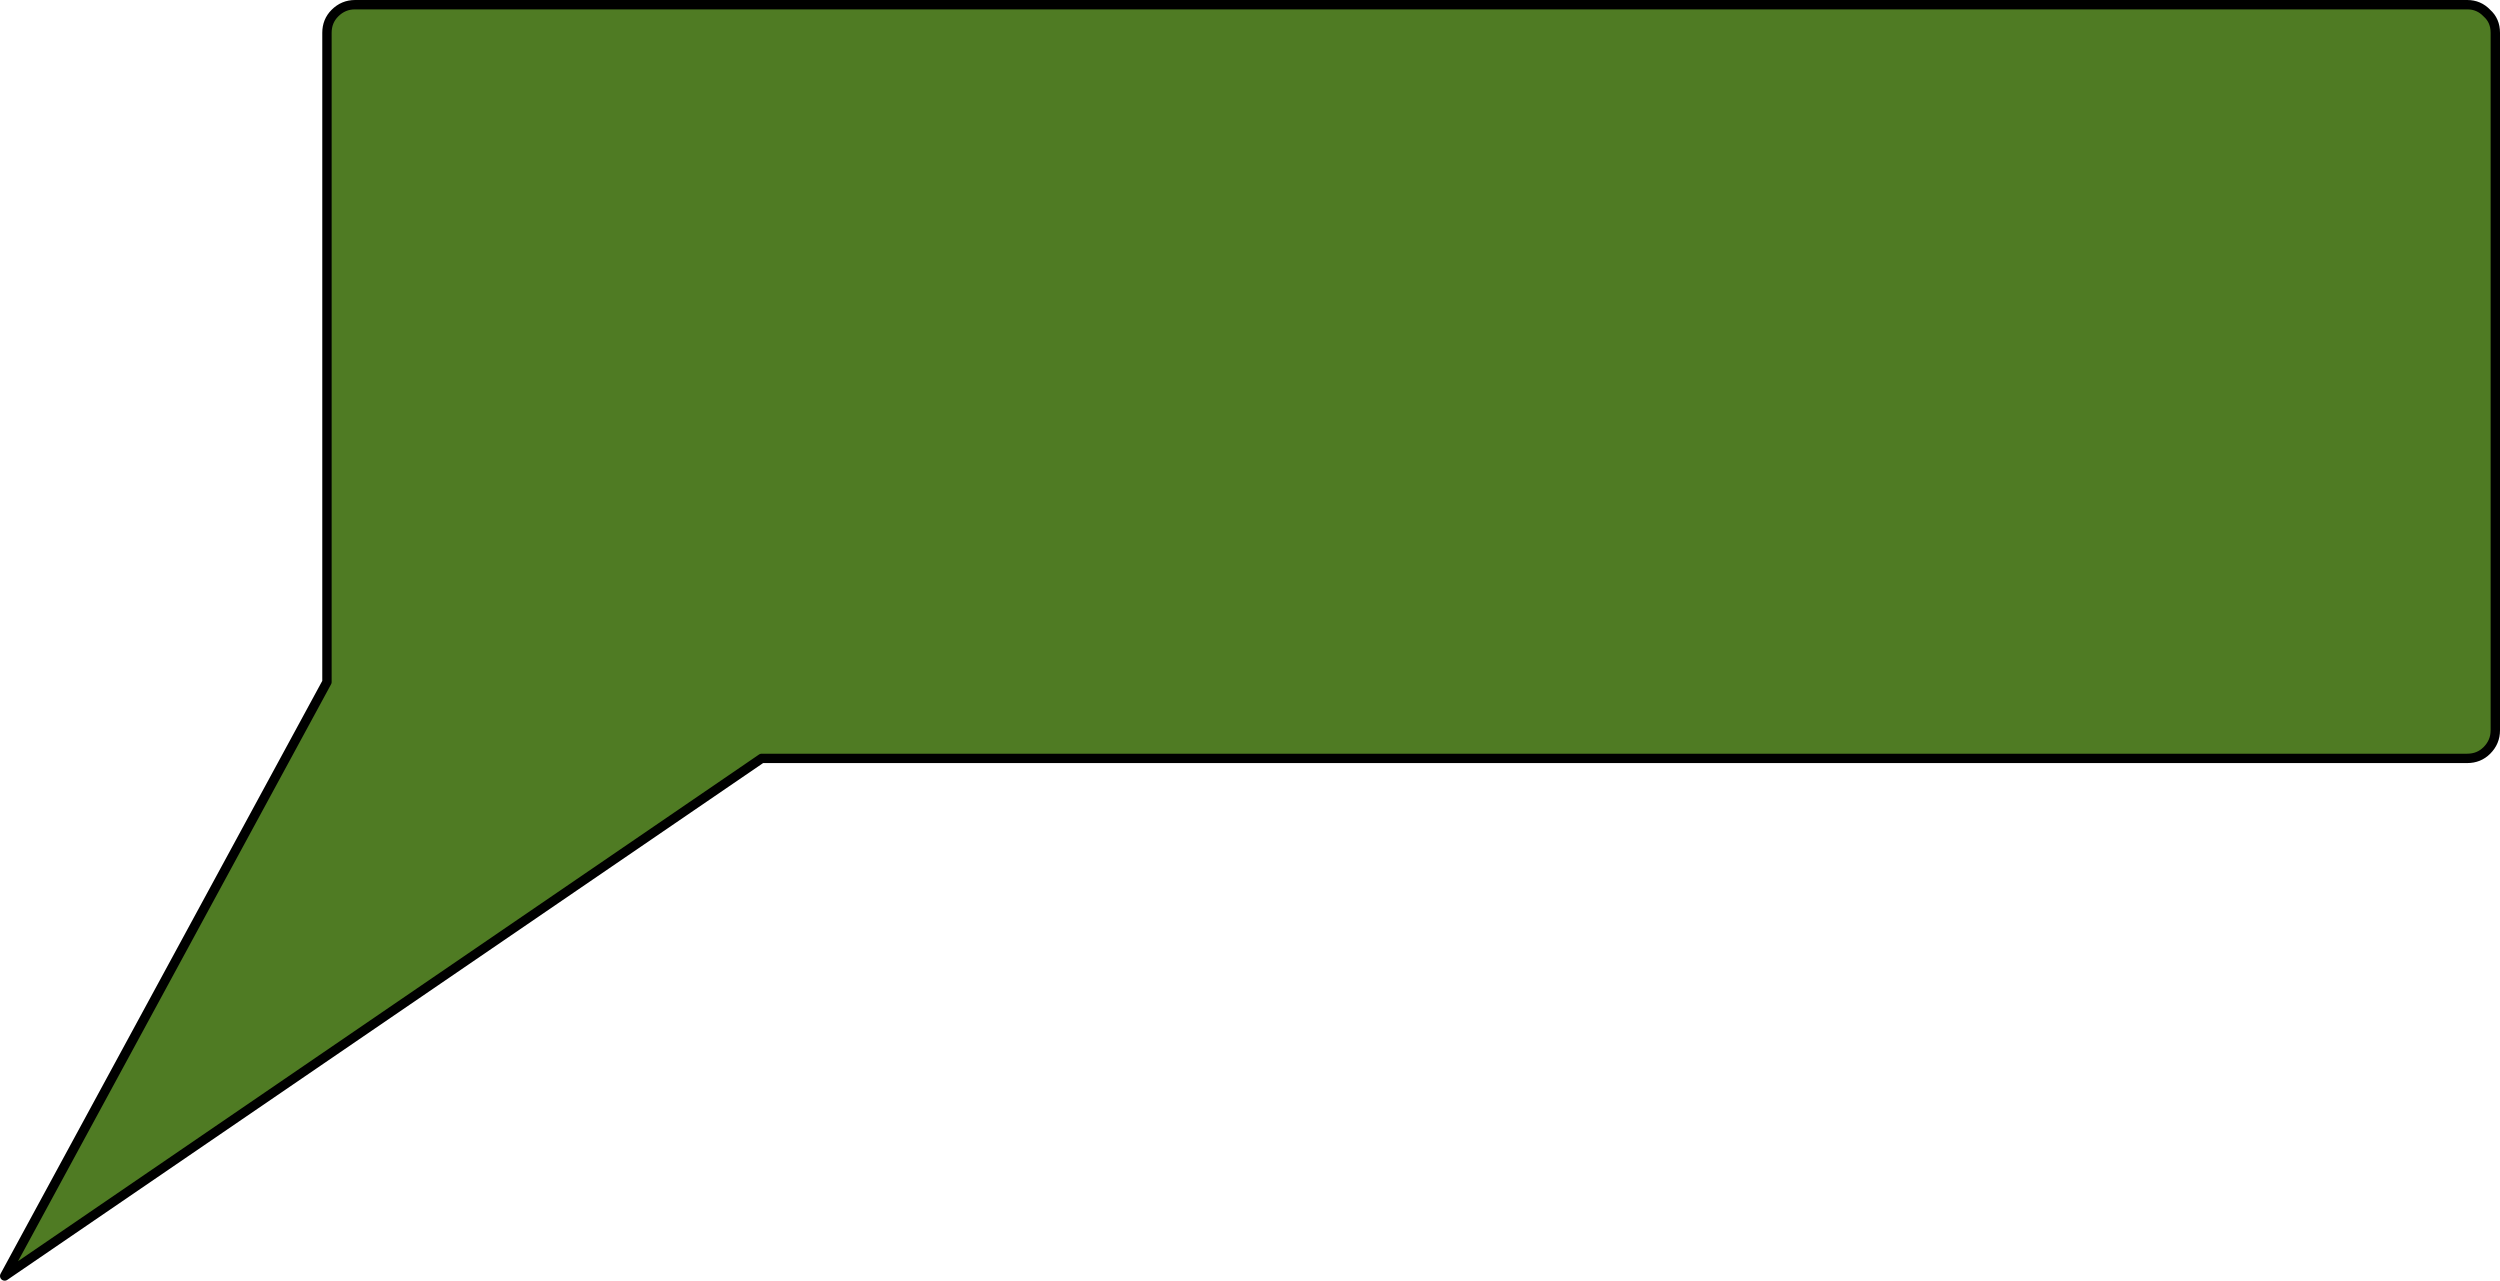
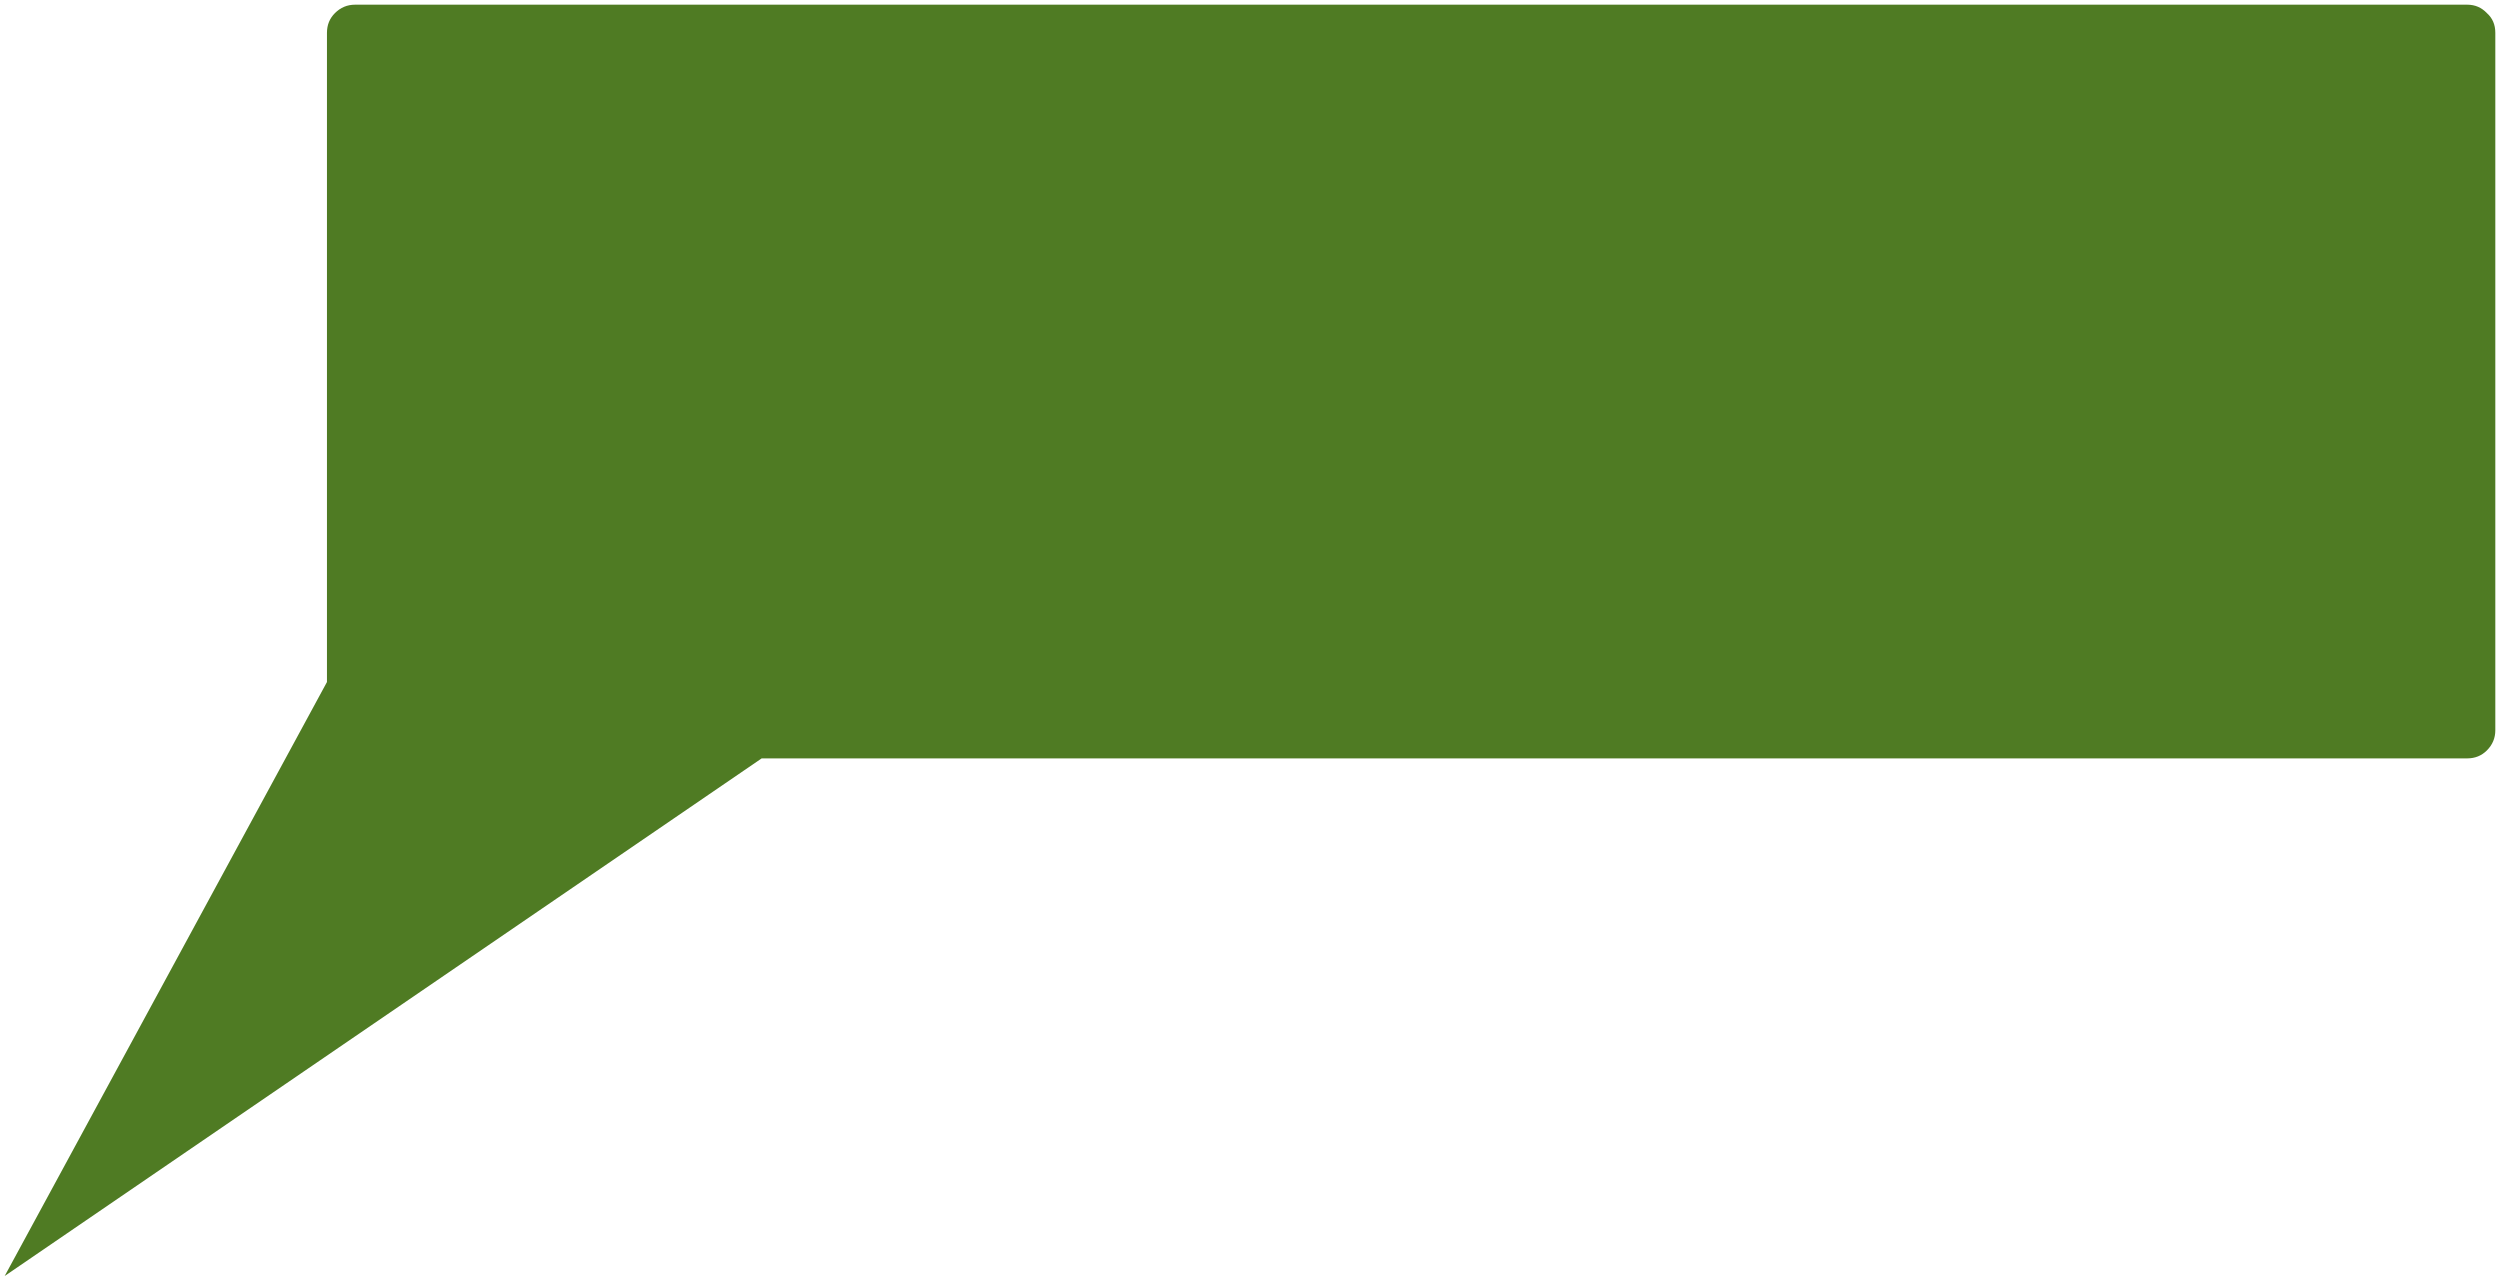
<svg xmlns="http://www.w3.org/2000/svg" height="136.7px" width="266.85px">
  <g transform="matrix(1.0, 0.0, 0.0, 1.0, 19.45, 192.9)">
    <path d="M18.45 -192.4 L243.9 -192.4 Q245.15 -192.4 246.0 -191.5 246.9 -190.7 246.9 -189.4 L246.9 -114.95 Q246.9 -113.7 246.0 -112.8 245.15 -111.95 243.9 -111.95 L61.85 -111.95 -18.95 -56.7 15.45 -120.1 15.45 -189.4 Q15.45 -190.65 16.3 -191.5 17.2 -192.4 18.45 -192.4" fill="#336600" fill-opacity="0.863" fill-rule="evenodd" stroke="none" />
-     <path d="M18.45 -192.4 L243.9 -192.4 Q245.15 -192.4 246.0 -191.5 246.9 -190.7 246.9 -189.4 L246.9 -114.95 Q246.9 -113.7 246.0 -112.8 245.15 -111.95 243.9 -111.95 L61.85 -111.95 -18.95 -56.7 15.45 -120.1 15.45 -189.4 Q15.45 -190.65 16.3 -191.5 17.2 -192.4 18.45 -192.4 Z" fill="none" stroke="#000000" stroke-linecap="round" stroke-linejoin="round" stroke-width="1.0" />
  </g>
</svg>